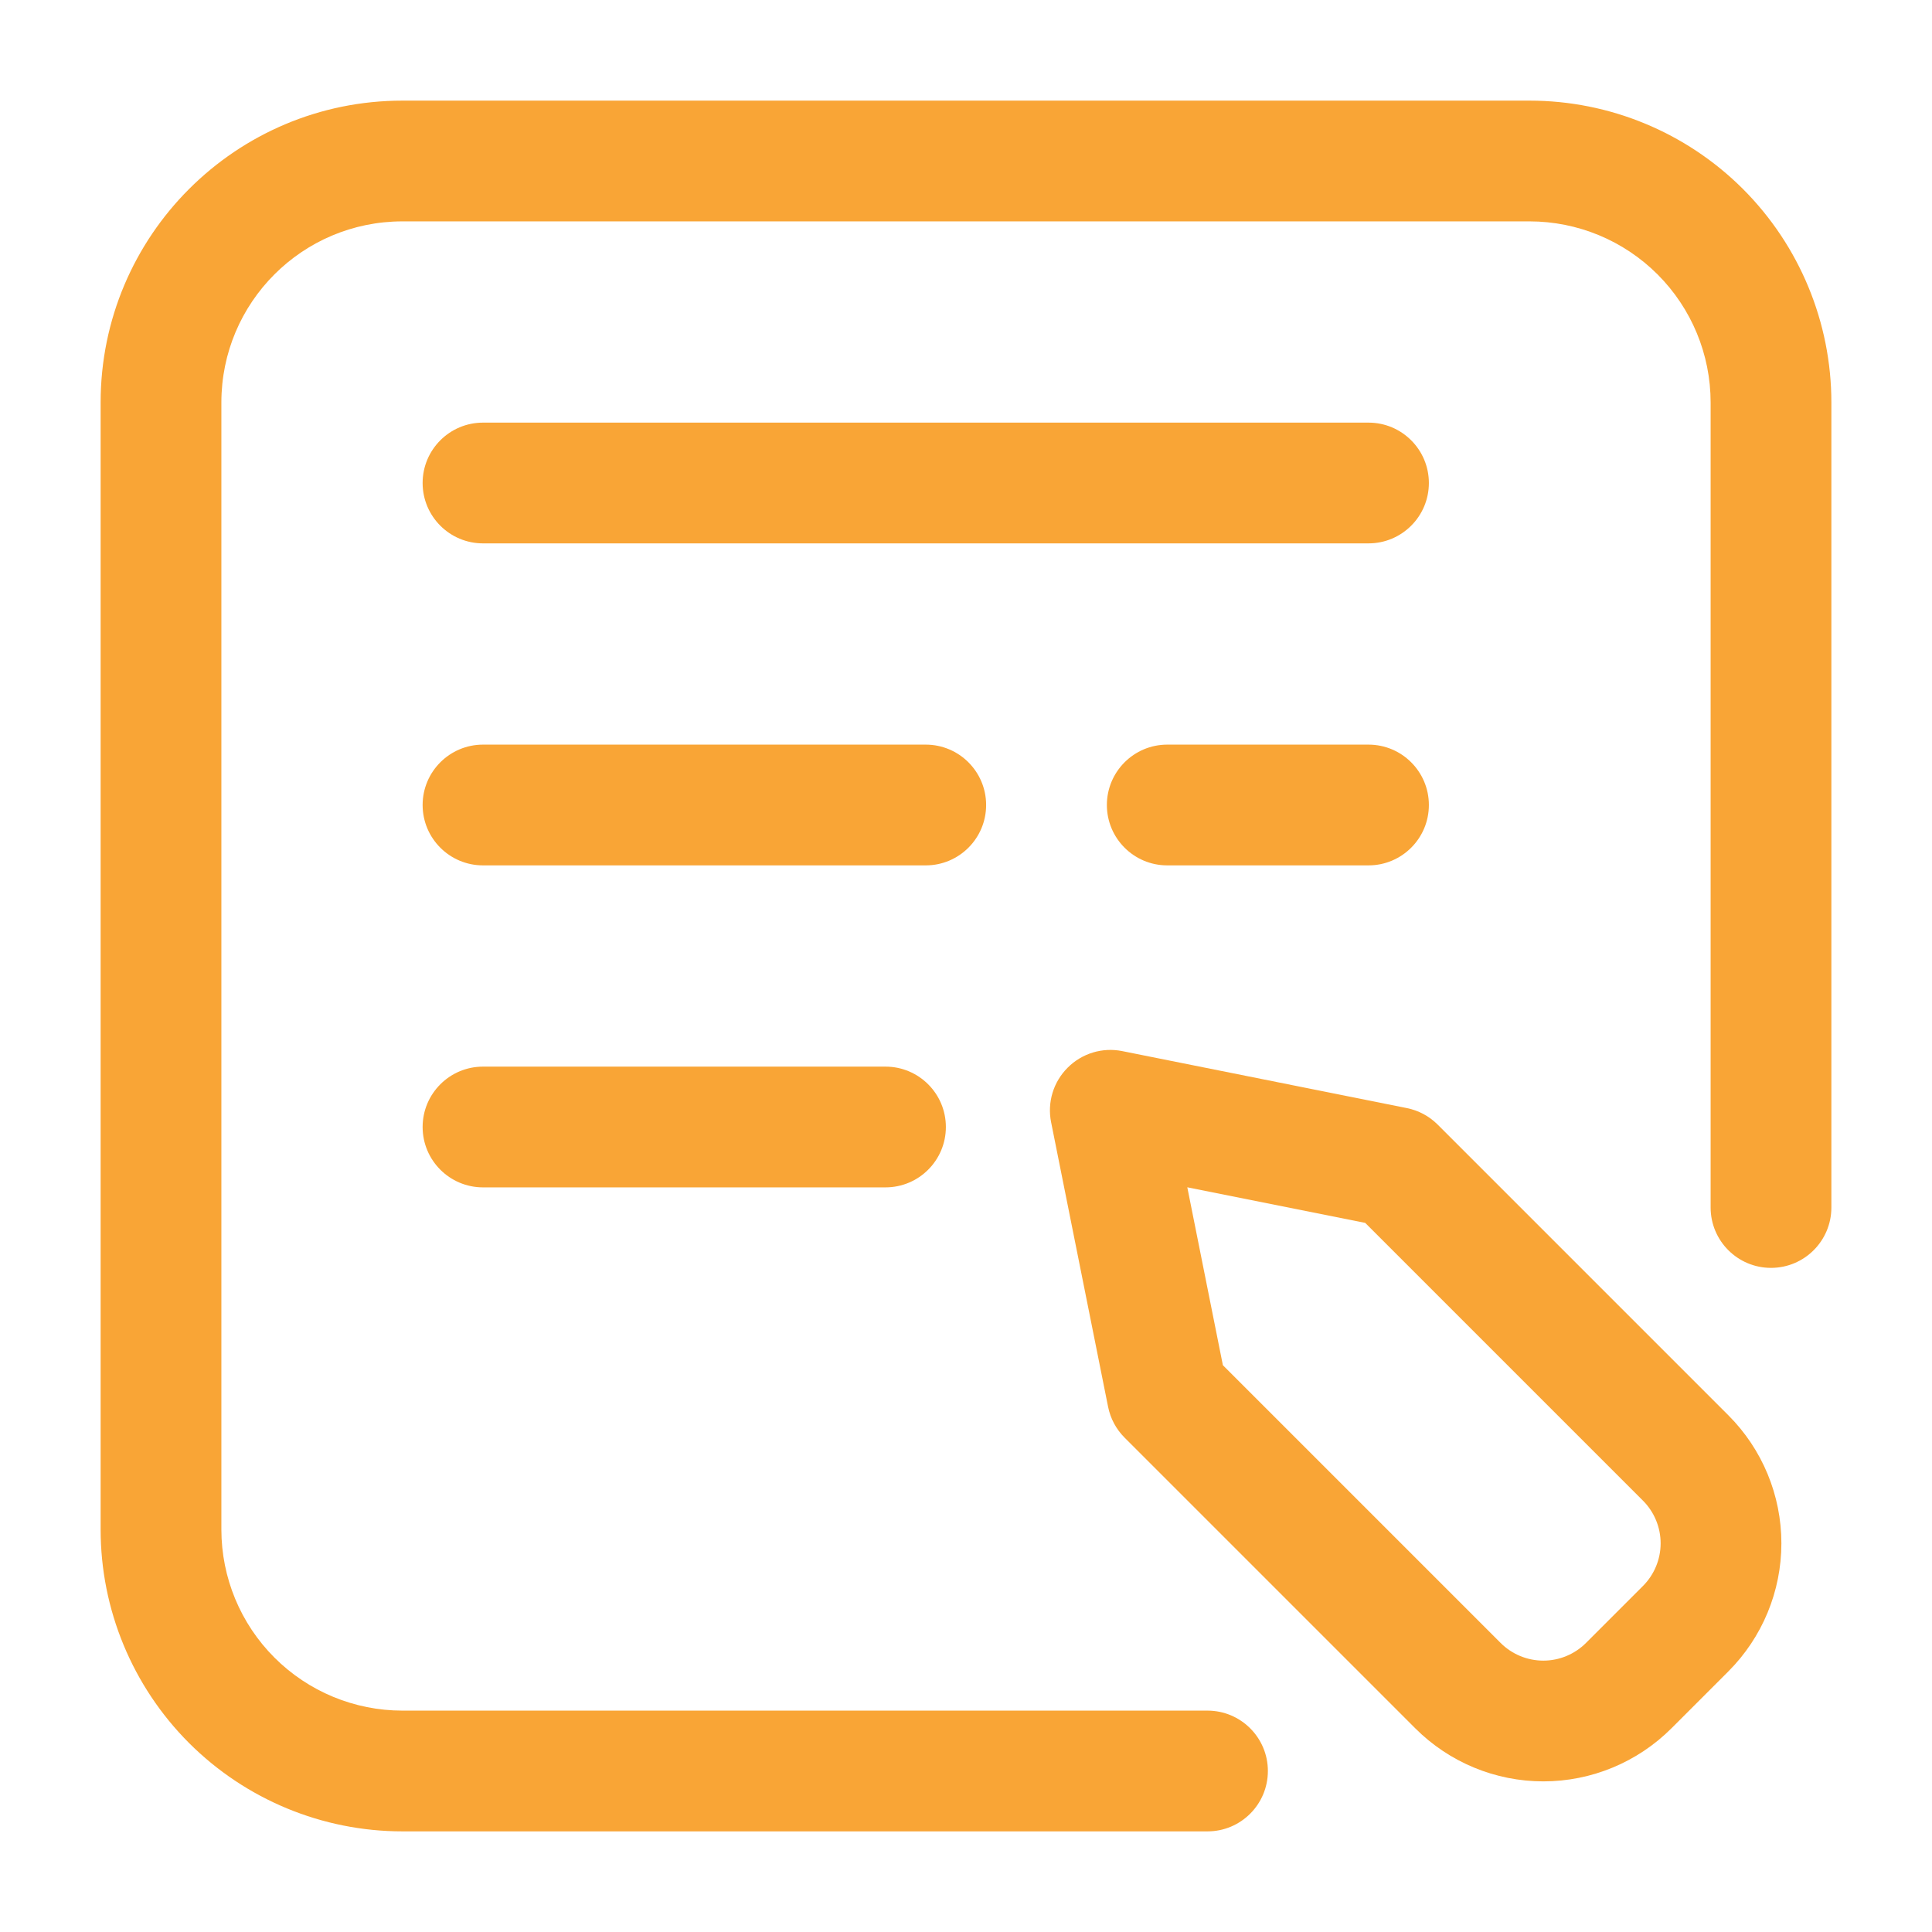
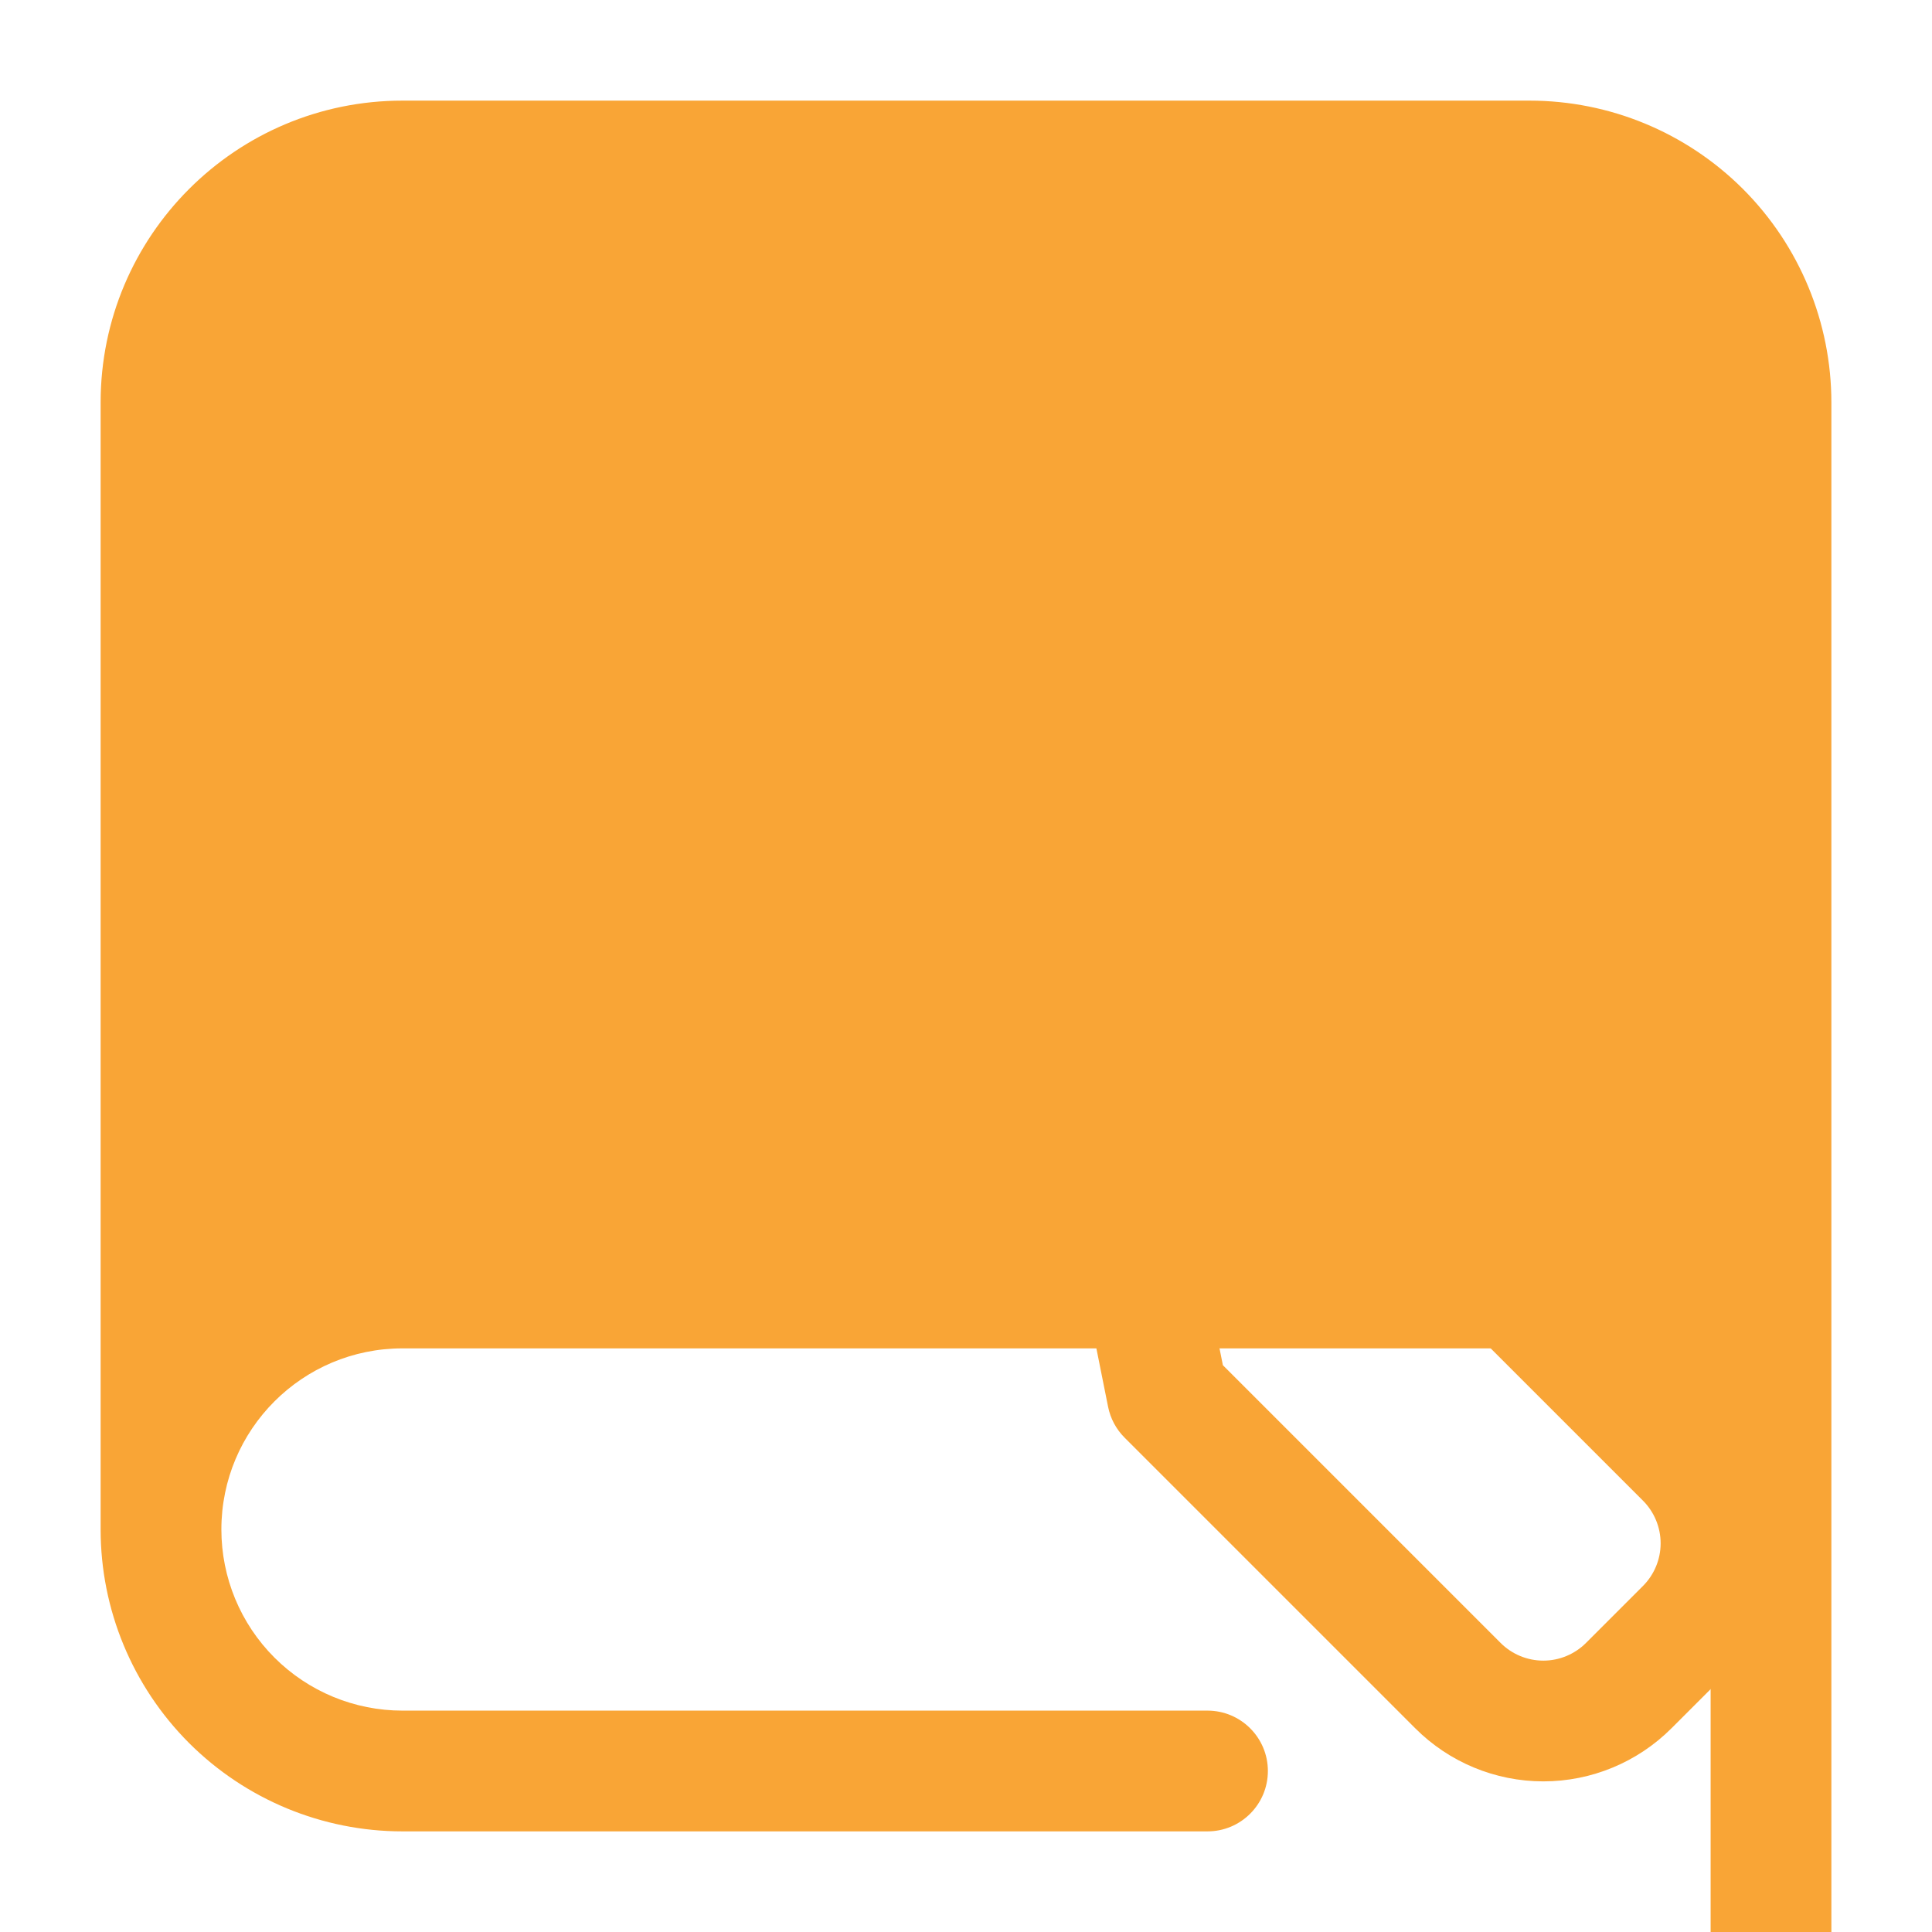
<svg xmlns="http://www.w3.org/2000/svg" clip-rule="evenodd" fill-rule="evenodd" height="512" stroke-linejoin="round" stroke-miterlimit="2" viewBox="0 0 24 24" width="512" style="&#10;    fill: #f9a536;&#10;">
  <g id="Icon">
-     <path d="m22.75 15v-10c0-.995-.395-1.948-1.098-2.652-.704-.703-1.657-1.098-2.652-1.098-3.776 0-10.224 0-14 0-2.071 0-3.75 1.679-3.75 3.75v14c0 .995.395 1.948 1.098 2.652.704.703 1.657 1.098 2.652 1.098h10c.414 0 .75-.336.75-.75s-.336-.75-.75-.75c0 0-6.161 0-10 0-.597 0-1.169-.237-1.591-.659s-.659-.994-.659-1.591v-14c0-1.243 1.007-2.25 2.25-2.25h14c.597 0 1.169.237 1.591.659s.659.994.659 1.591v10c0 .414.336.75.75.75s.75-.336.75-.75z" />
+     <path d="m22.75 15v-10c0-.995-.395-1.948-1.098-2.652-.704-.703-1.657-1.098-2.652-1.098-3.776 0-10.224 0-14 0-2.071 0-3.75 1.679-3.75 3.75v14c0 .995.395 1.948 1.098 2.652.704.703 1.657 1.098 2.652 1.098h10c.414 0 .75-.336.75-.75s-.336-.75-.75-.75c0 0-6.161 0-10 0-.597 0-1.169-.237-1.591-.659s-.659-.994-.659-1.591c0-1.243 1.007-2.25 2.25-2.25h14c.597 0 1.169.237 1.591.659s.659.994.659 1.591v10c0 .414.336.75.75.75s.75-.336.75-.75z" />
    <path d="m17.859 13.97c-.105-.105-.238-.176-.383-.205l-3.536-.708c-.246-.049-.5.028-.677.206-.178.177-.255.431-.206.677l.708 3.536c.029.145.1.278.205.383 0 0 2.232 2.232 3.611 3.611.422.422.994.659 1.591.659.596 0 1.169-.237 1.591-.659.231-.232.475-.476.707-.707.422-.422.659-.995.659-1.591 0-.597-.237-1.169-.659-1.591-1.379-1.379-3.611-3.611-3.611-3.611zm-.9 1.221 3.45 3.45c.141.141.22.332.22.531 0 .198-.079.389-.22.53l-.707.707c-.141.141-.332.22-.53.22-.199 0-.39-.079-.531-.22l-3.45-3.45s-.442-2.21-.442-2.21z" />
-     <path d="m6 14.75h5c.414 0 .75-.336.75-.75s-.336-.75-.75-.75h-5c-.414 0-.75.336-.75.75s.336.75.75.75z" />
-     <path d="m6 10.75h5.5c.414 0 .75-.336.75-.75s-.336-.75-.75-.75h-5.5c-.414 0-.75.336-.75.75s.336.75.75.75z" />
    <path d="m14.5 10.75h2.5c.414 0 .75-.336.75-.75s-.336-.75-.75-.75h-2.5c-.414 0-.75.336-.75.75s.336.75.75.75z" />
    <path d="m6 6.75h11c.414 0 .75-.336.75-.75s-.336-.75-.75-.75h-11c-.414 0-.75.336-.75.75s.336.75.75.75z" />
  </g>
</svg>